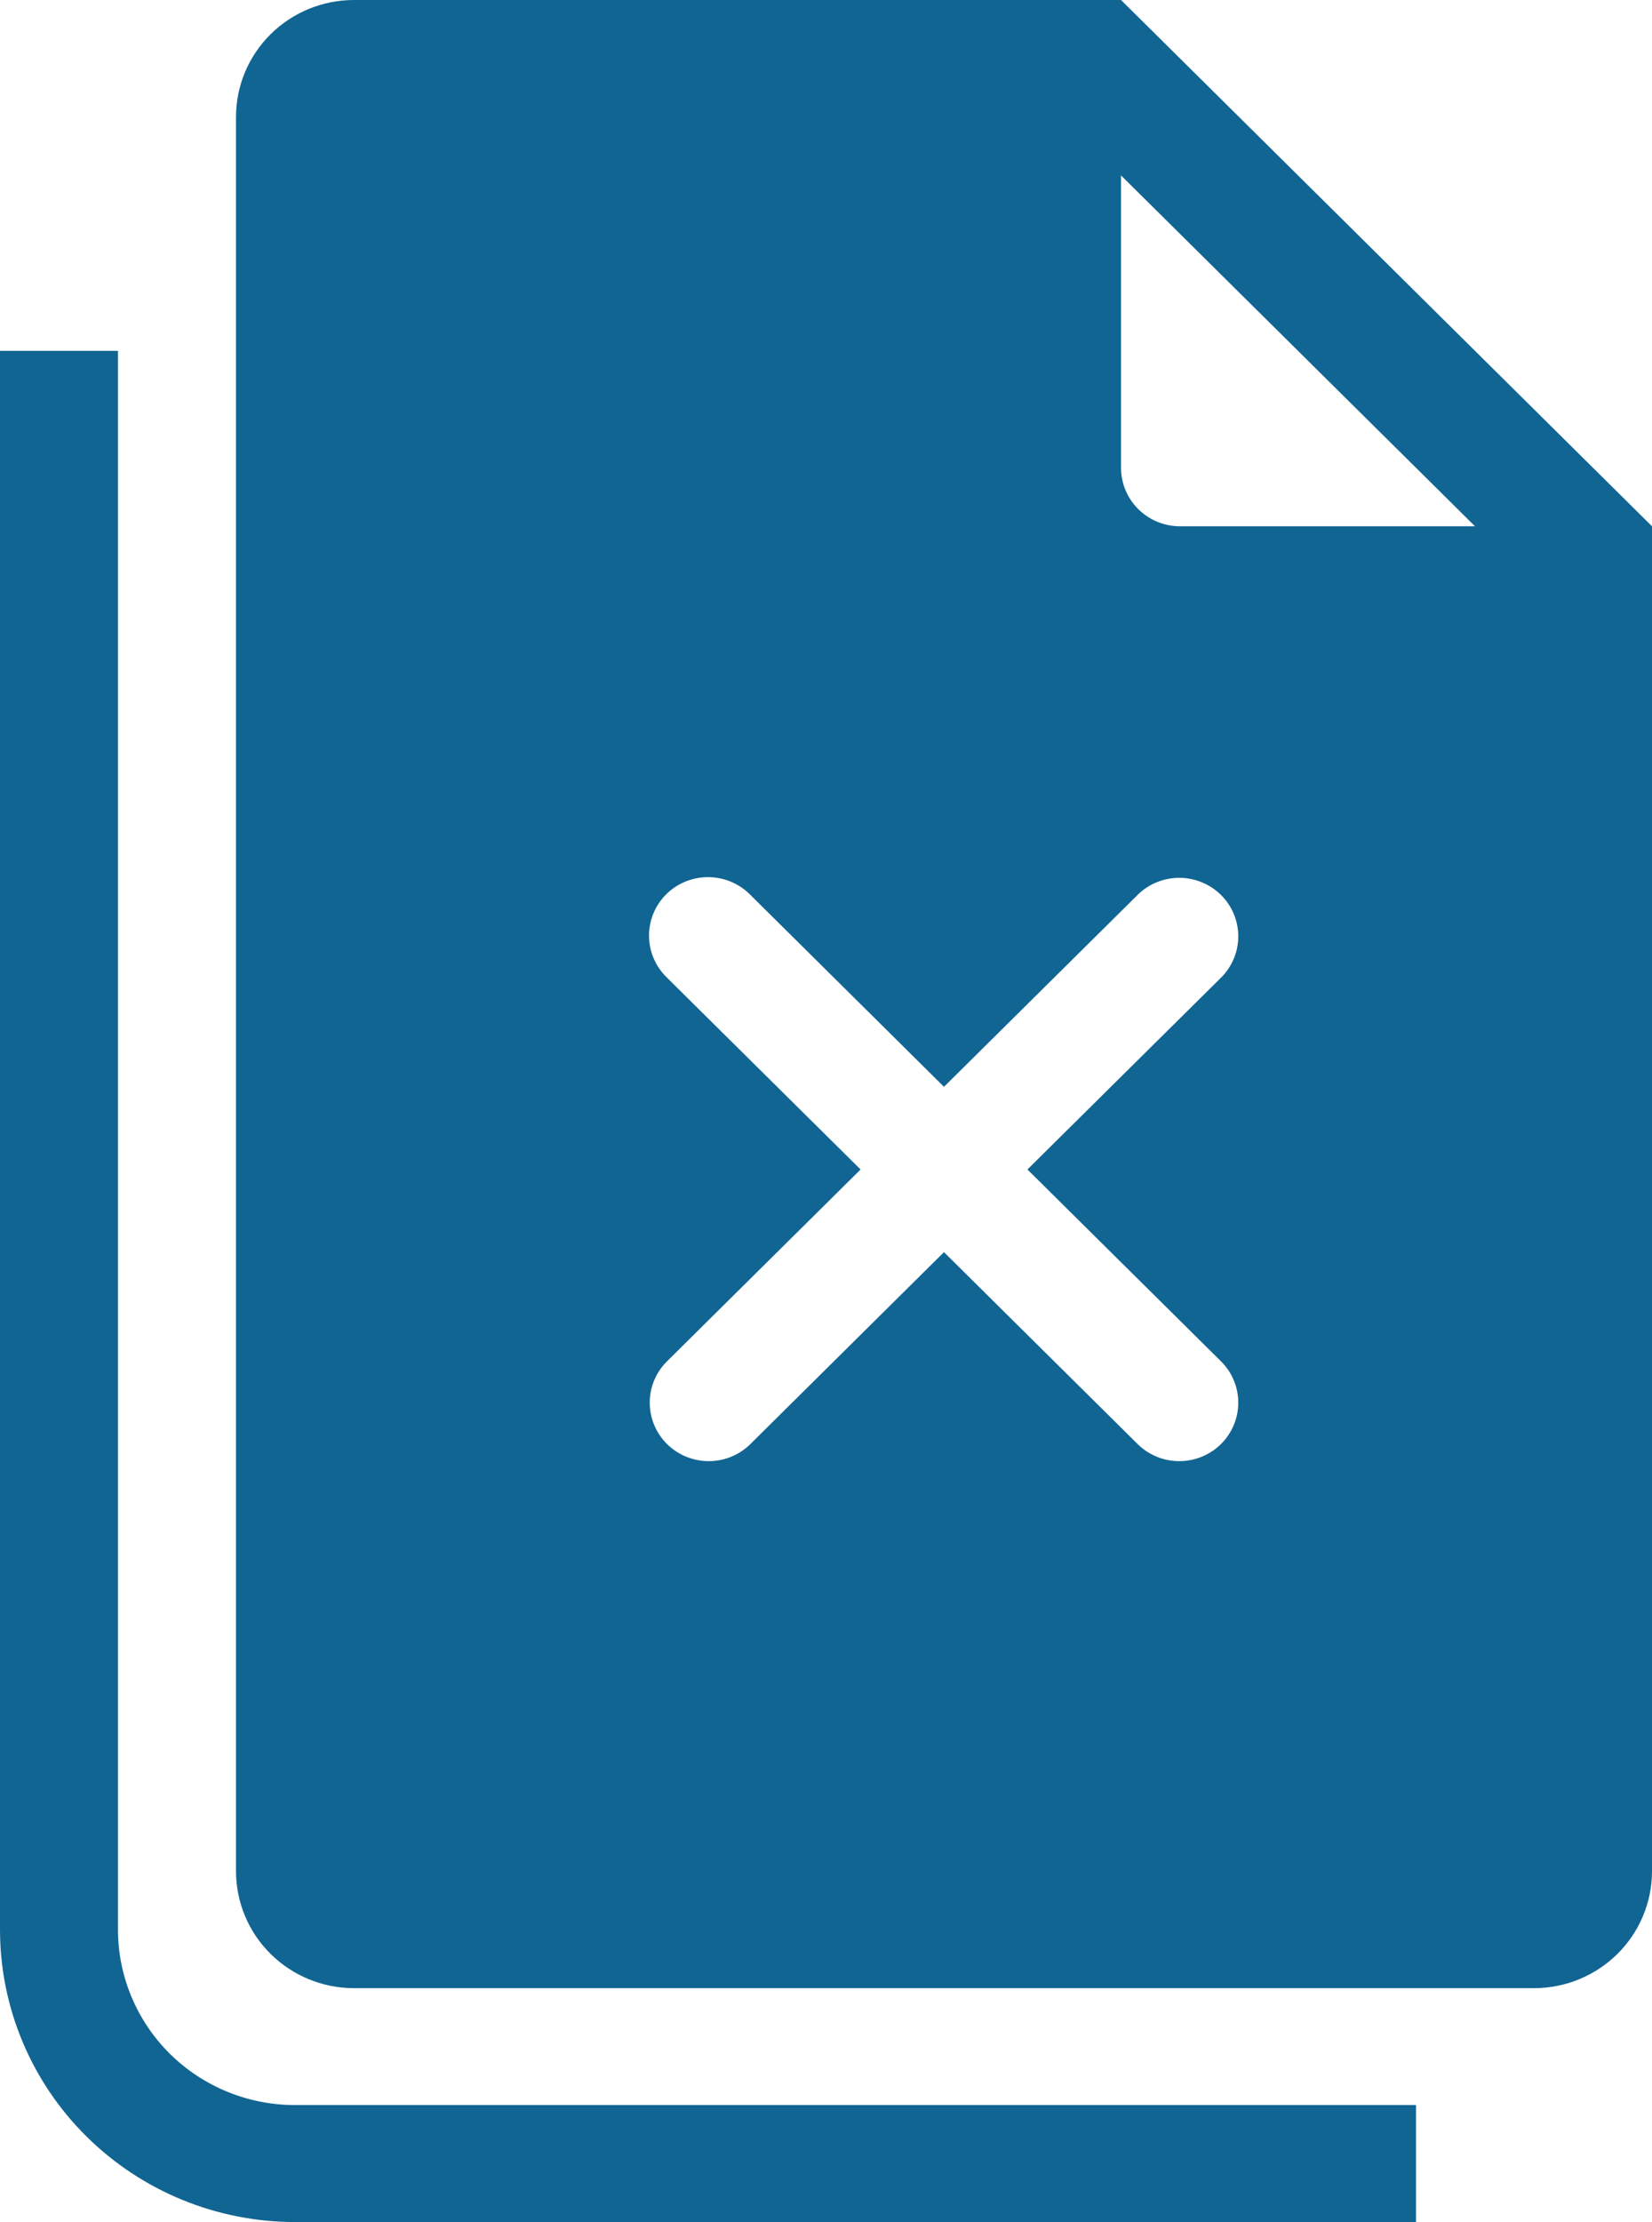
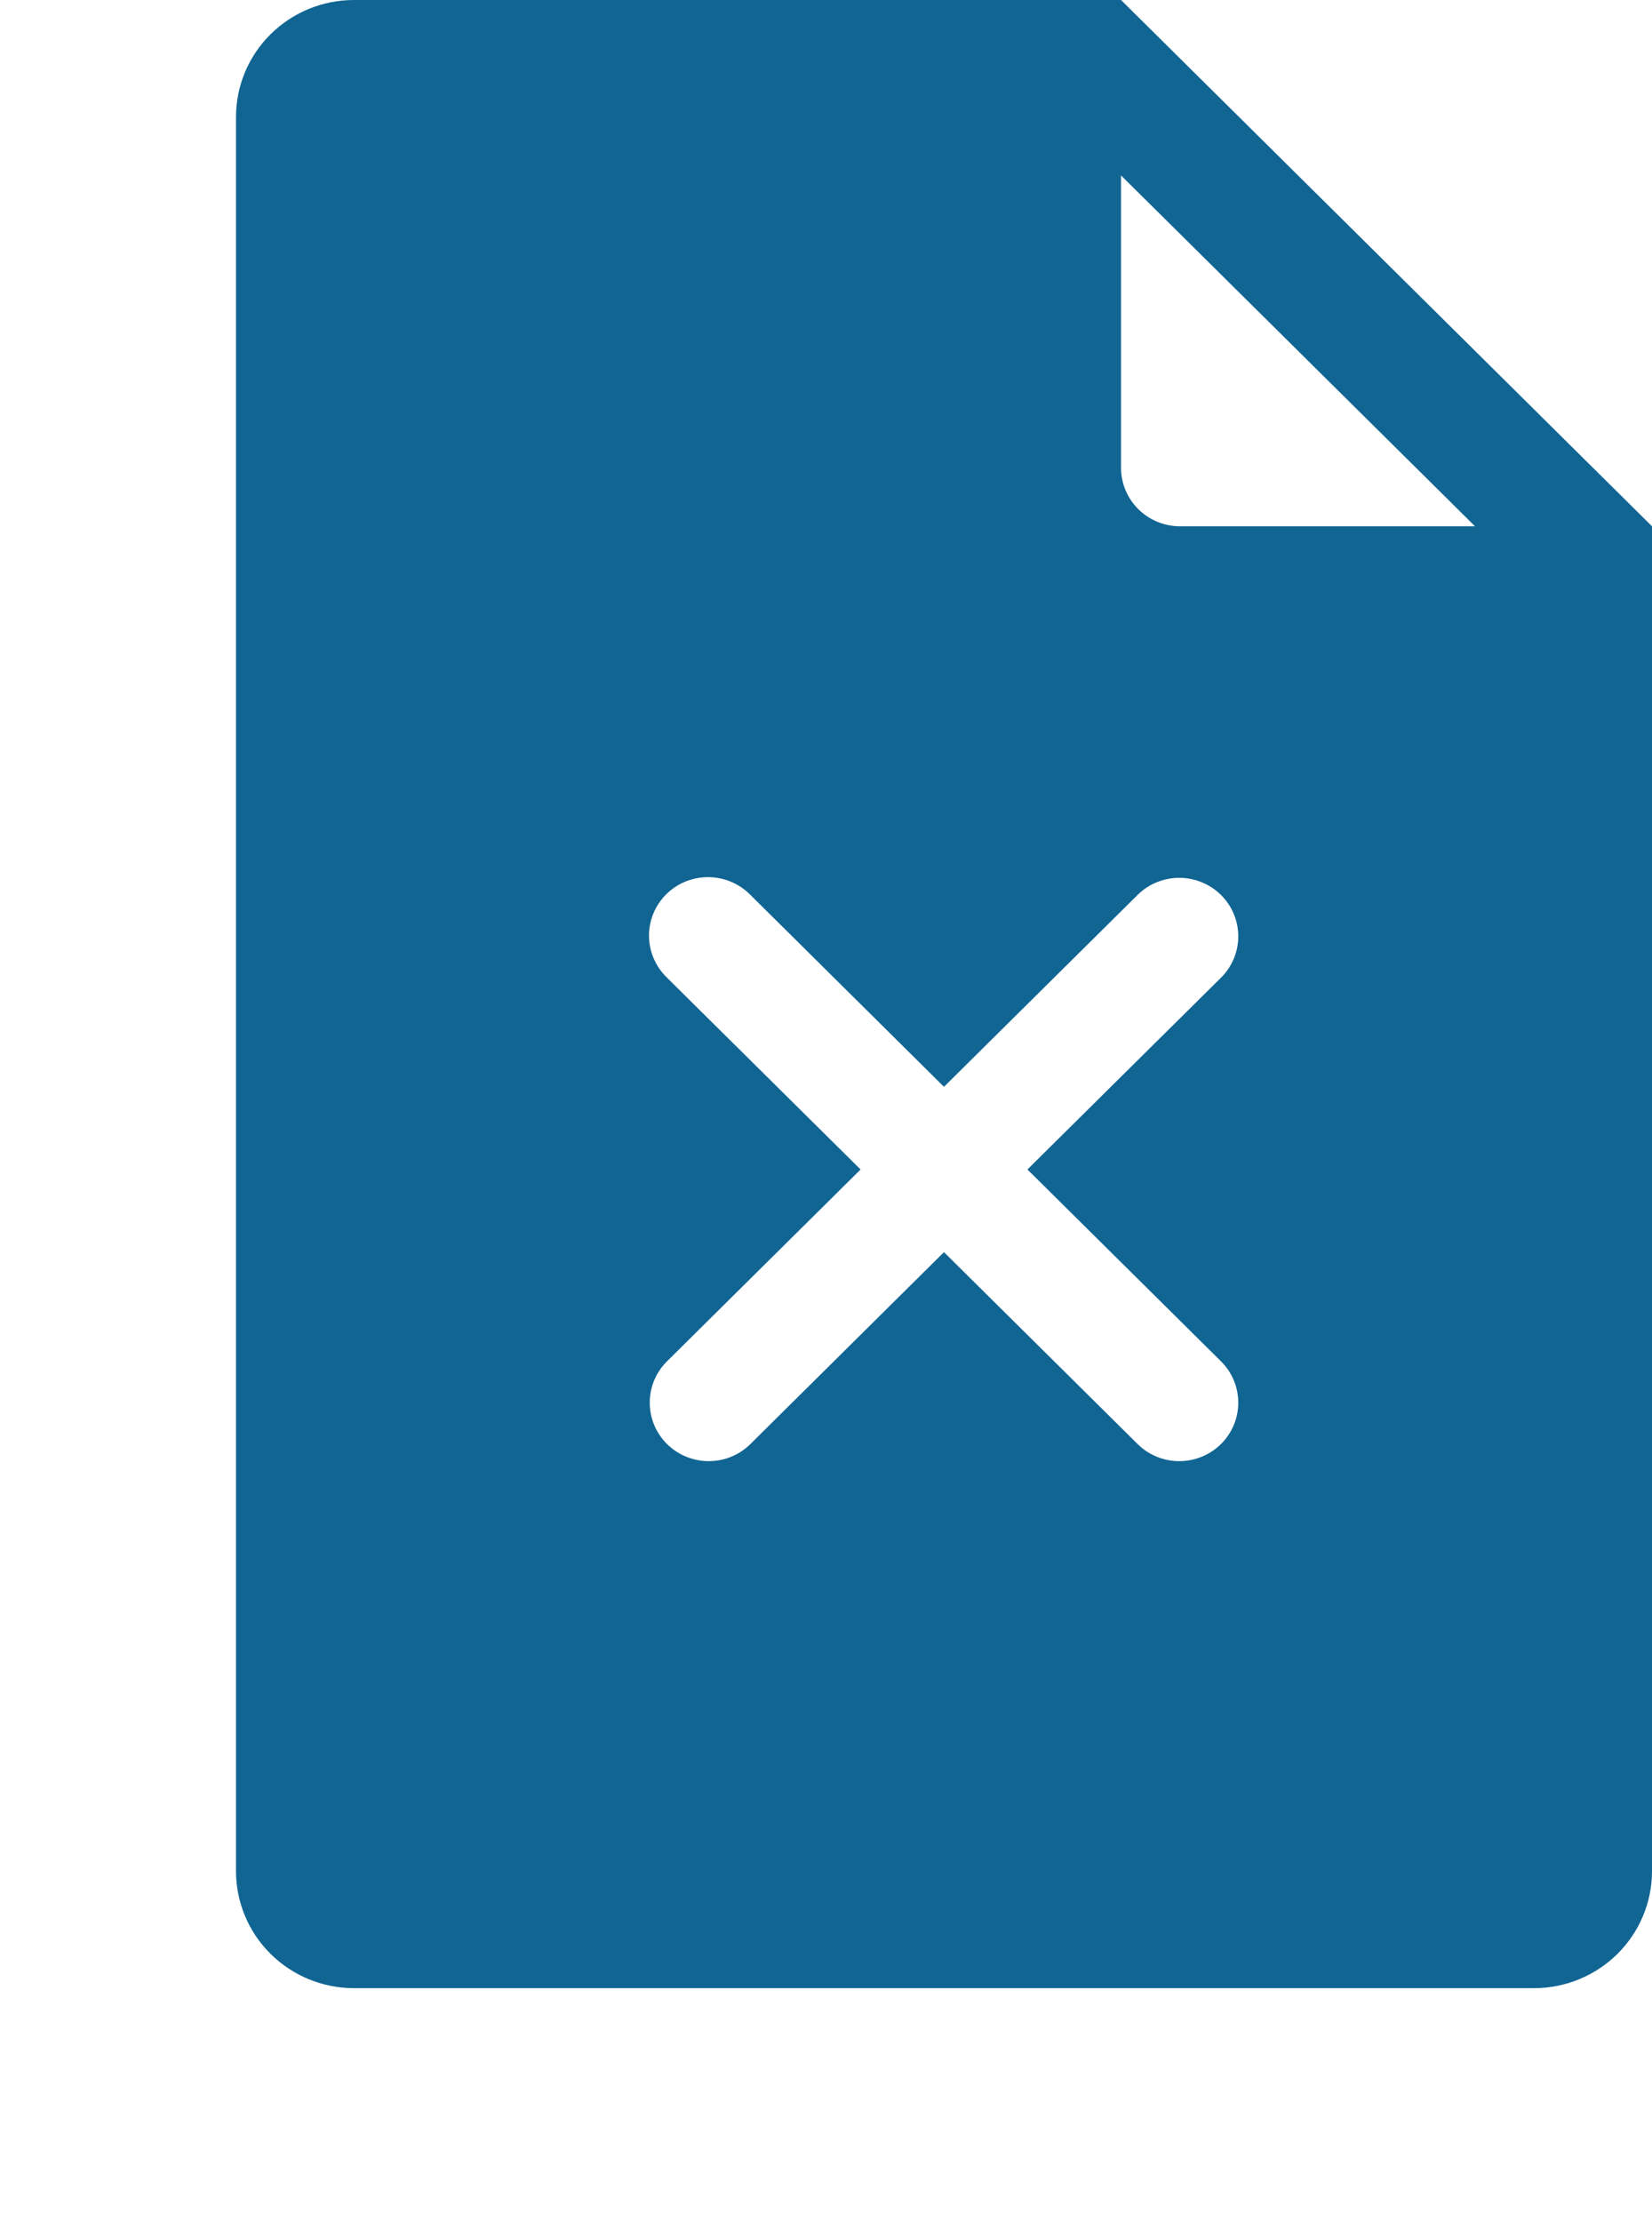
<svg xmlns="http://www.w3.org/2000/svg" width="29" height="39" viewBox="0 0 29 39" fill="none">
  <path fill-rule="evenodd" clip-rule="evenodd" d="M6.214 0H19.679L29 9.237V32.842C29 33.386 28.782 33.909 28.393 34.294C28.005 34.678 27.478 34.895 26.929 34.895H6.214C5.665 34.895 5.138 34.678 4.75 34.294C4.361 33.909 4.143 33.386 4.143 32.842V2.053C4.143 1.508 4.361 0.986 4.75 0.601C5.138 0.216 5.665 0 6.214 0ZM25.893 9.237L19.679 3.079V8.211C19.679 8.483 19.788 8.744 19.982 8.936C20.176 9.129 20.44 9.237 20.714 9.237H25.893ZM11.696 15.695C11.89 15.503 12.154 15.395 12.429 15.395C12.703 15.395 12.967 15.503 13.161 15.695L16.571 19.075L19.982 15.695C20.177 15.508 20.439 15.405 20.711 15.407C20.982 15.41 21.242 15.518 21.434 15.708C21.626 15.898 21.735 16.156 21.737 16.425C21.74 16.694 21.635 16.953 21.447 17.147L18.036 20.526L21.447 23.906C21.635 24.099 21.74 24.359 21.737 24.628C21.735 24.897 21.626 25.154 21.434 25.345C21.242 25.535 20.982 25.643 20.711 25.645C20.439 25.648 20.177 25.544 19.982 25.357L16.571 21.977L13.161 25.357C12.966 25.544 12.704 25.648 12.432 25.645C12.161 25.643 11.901 25.535 11.709 25.345C11.517 25.154 11.408 24.897 11.406 24.628C11.403 24.359 11.508 24.099 11.696 23.906L15.107 20.526L11.696 17.147C11.502 16.954 11.393 16.693 11.393 16.421C11.393 16.149 11.502 15.888 11.696 15.695Z" fill="#106593" />
-   <path d="M2.071 6.158H0V33.868C0 35.229 0.546 36.535 1.517 37.497C2.488 38.459 3.805 39 5.179 39H24.857V36.947H5.179C4.355 36.947 3.564 36.623 2.981 36.046C2.399 35.468 2.071 34.685 2.071 33.868V6.158Z" fill="#106593" />
</svg>